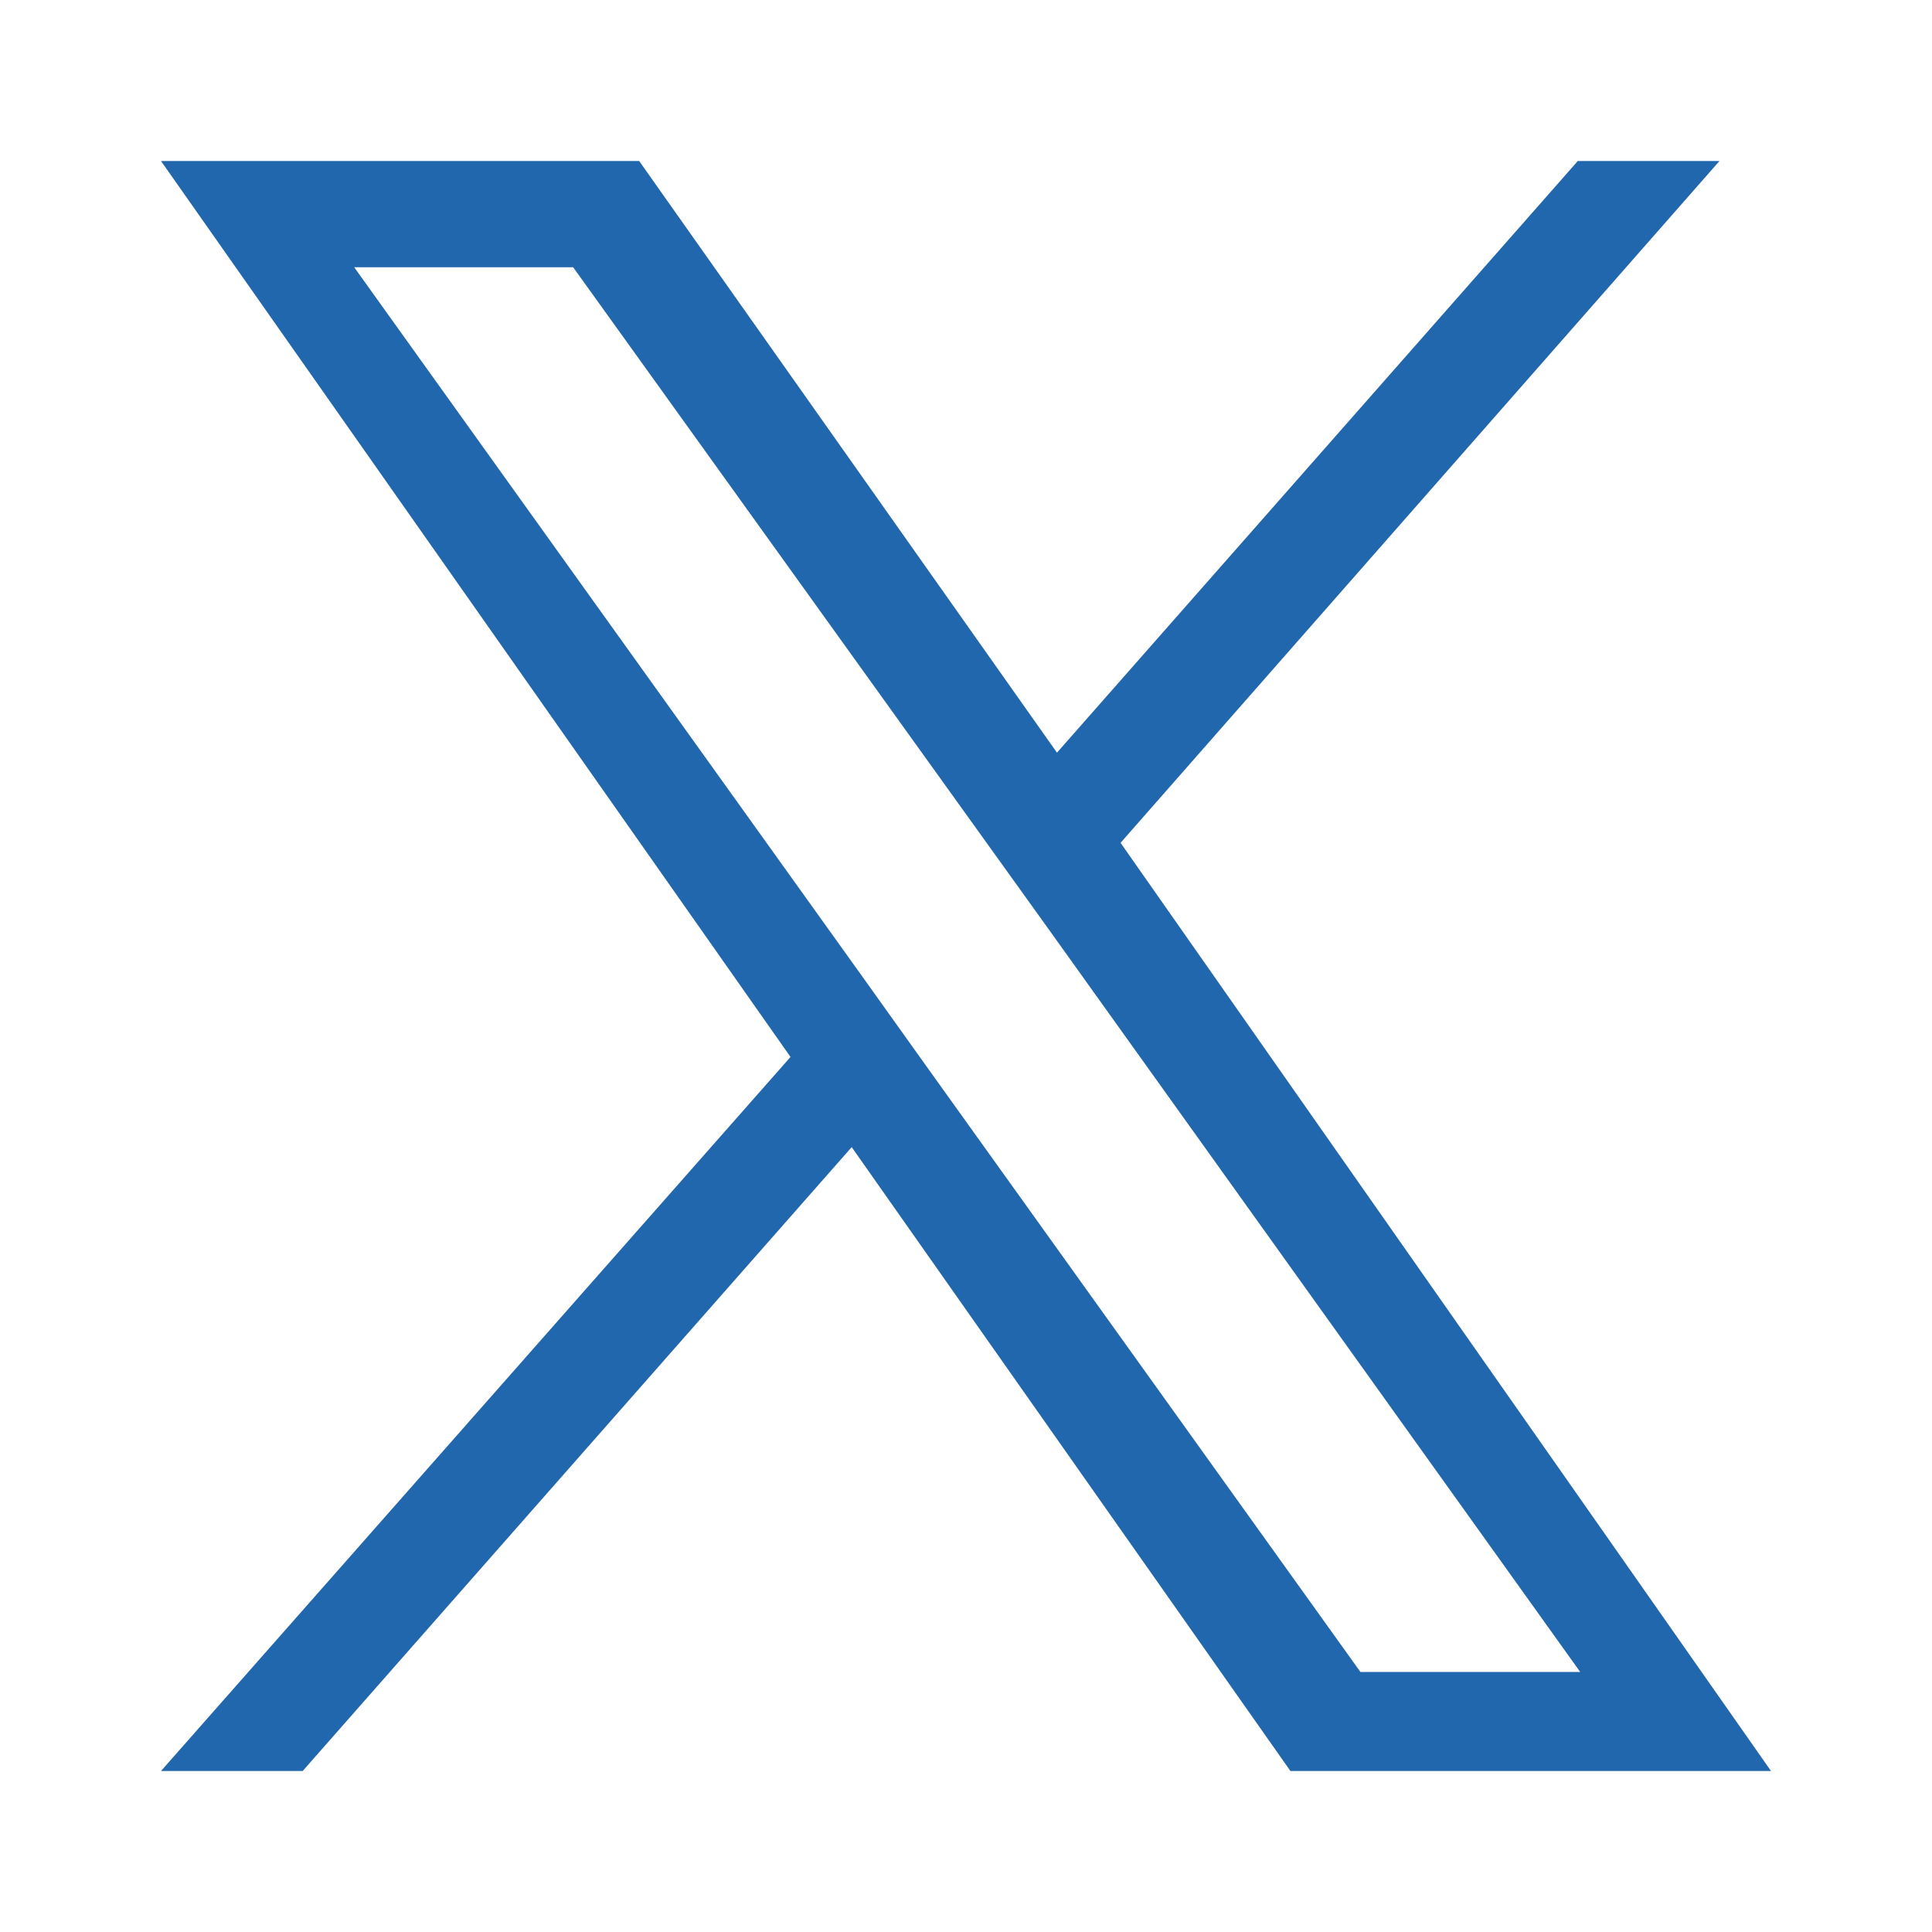
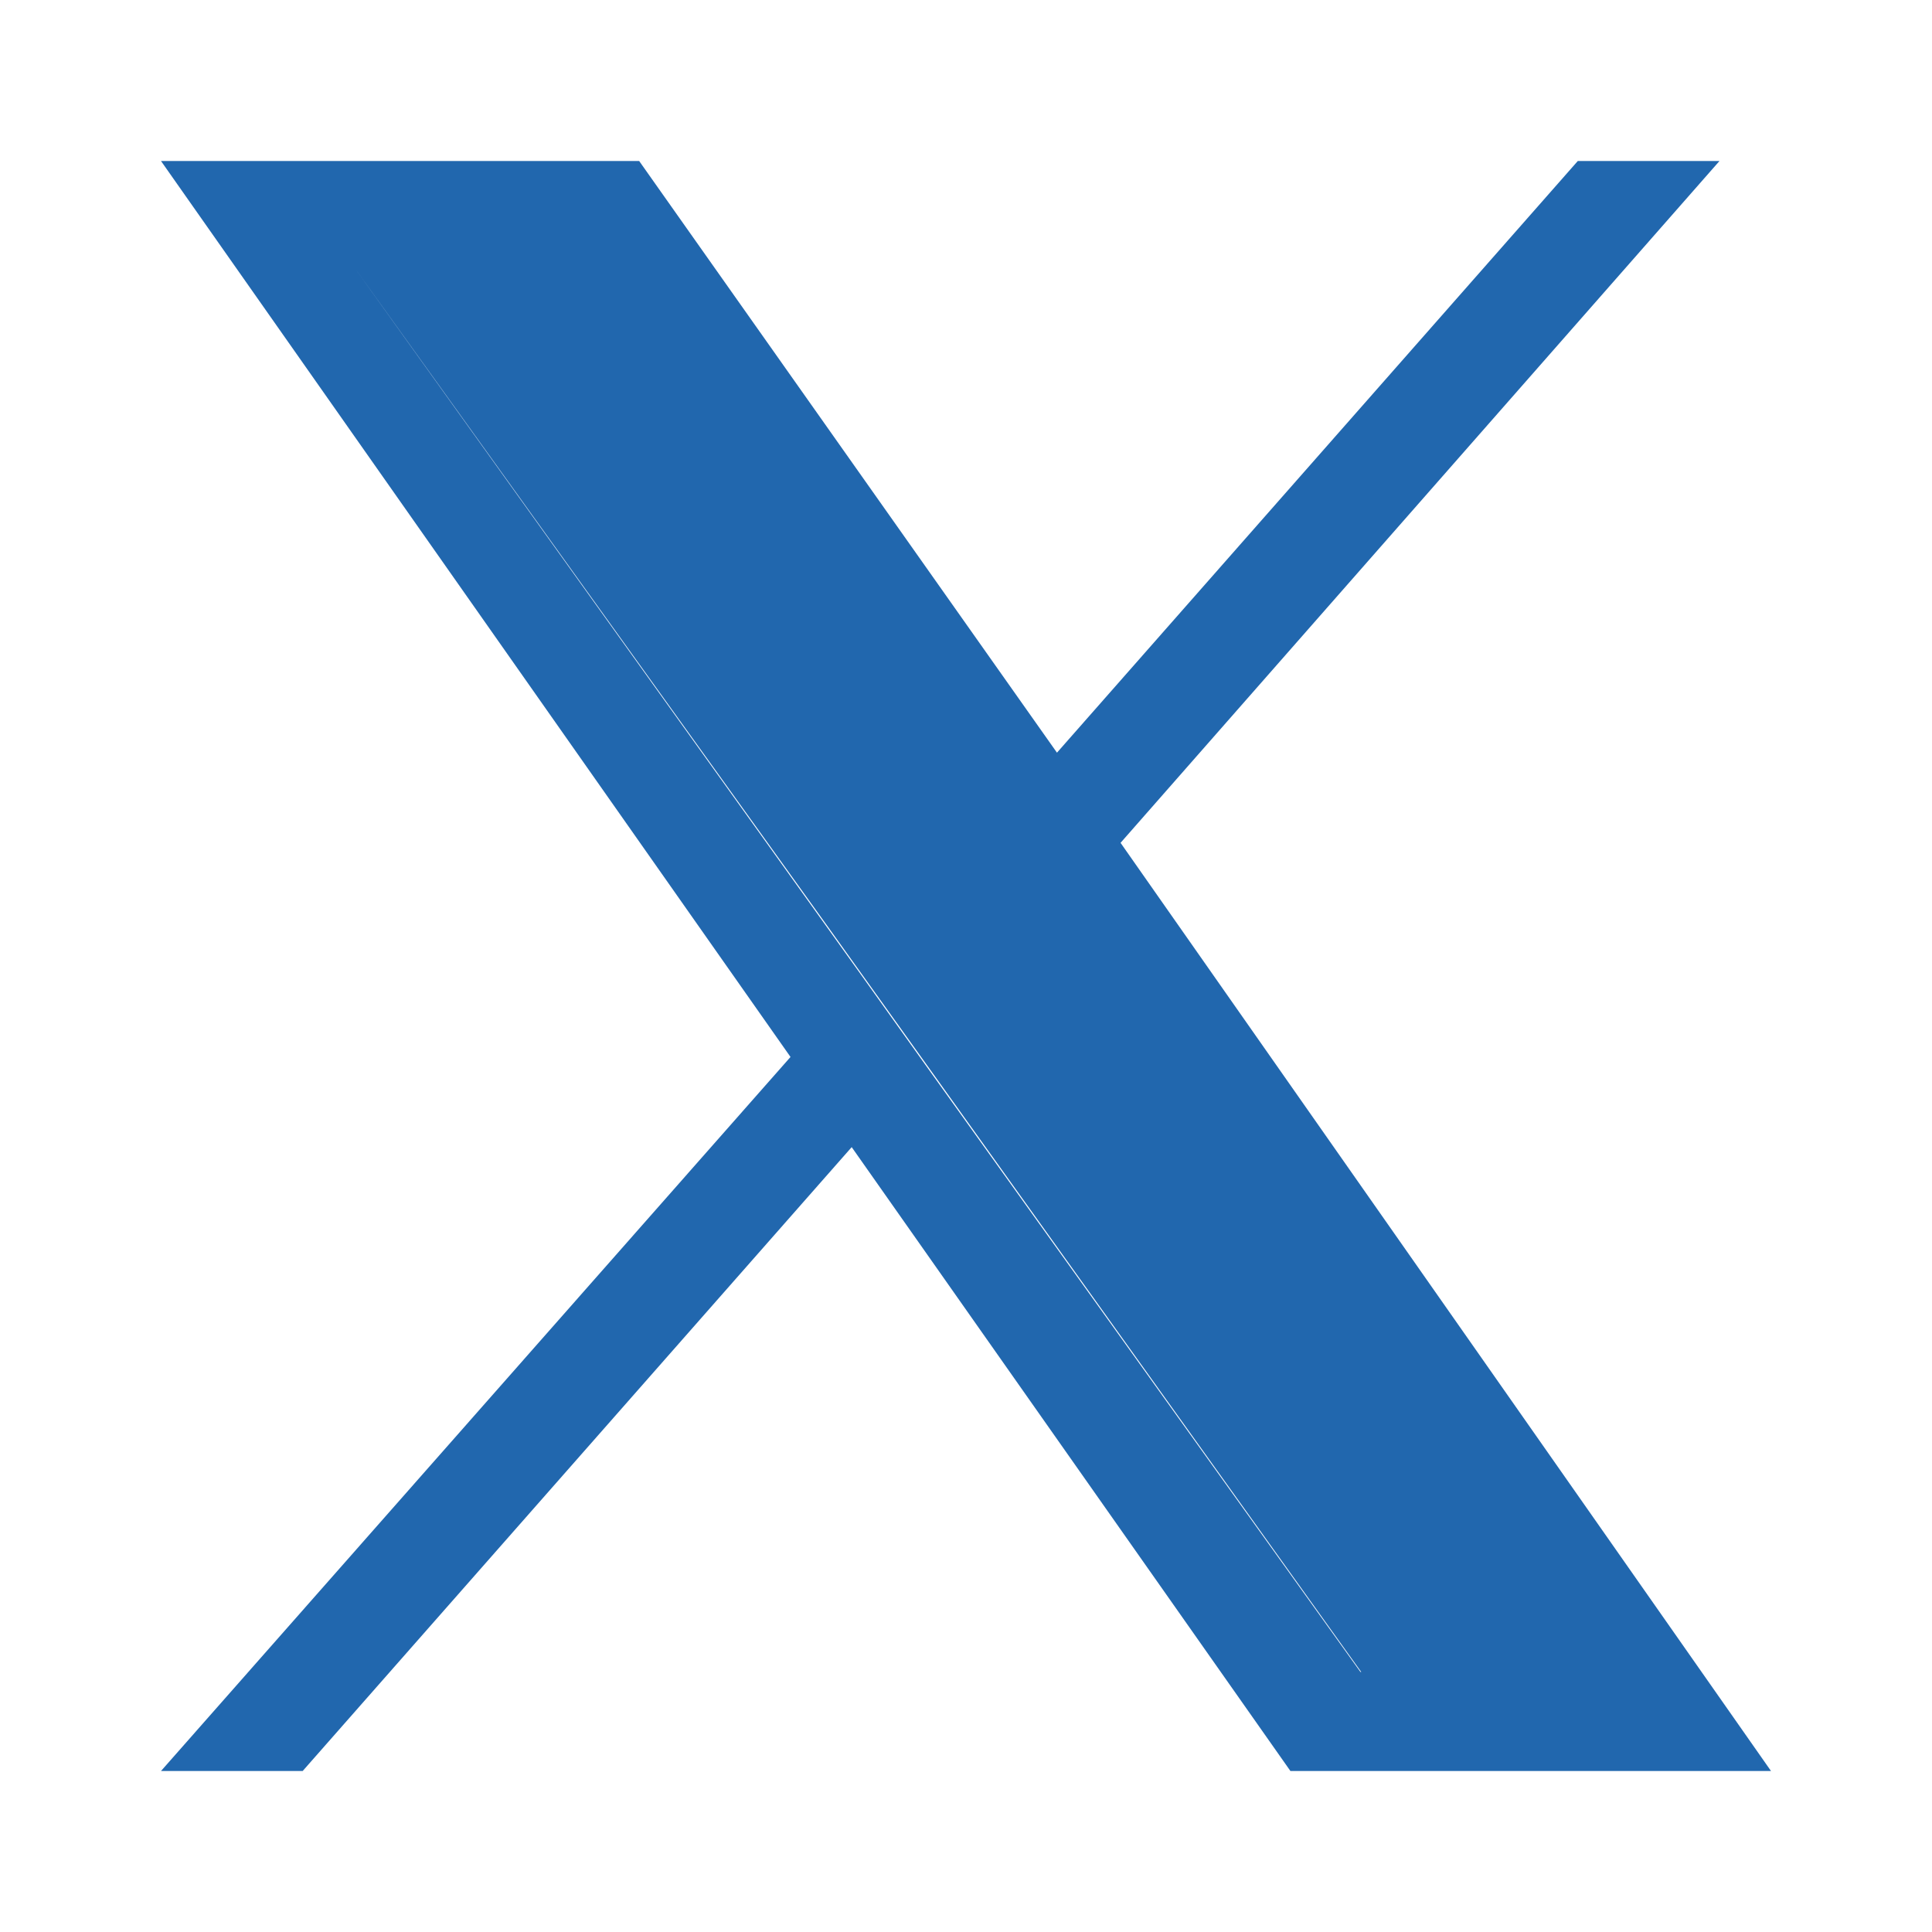
<svg xmlns="http://www.w3.org/2000/svg" width="24" height="24" fill="none">
-   <path fill="#2167AE" d="M13.92 10.47 21.36 2H19.6l-6.47 7.35L7.94 2H2l7.82 11.13L2 22h1.76l6.82-7.75L16.03 22H22zm-2.43 2.75-.8-1.12L4.4 3.32h2.72l5.1 7.1.79 1.1 6.62 9.25H16.9z" />
+   <path fill="#2167AE" d="M13.92 10.47 21.36 2H19.6l-6.47 7.35L7.94 2H2l7.82 11.13L2 22h1.76l6.82-7.75L16.03 22H22zm-2.43 2.75-.8-1.12L4.4 3.32l5.1 7.1.79 1.1 6.62 9.25H16.9z" />
</svg>